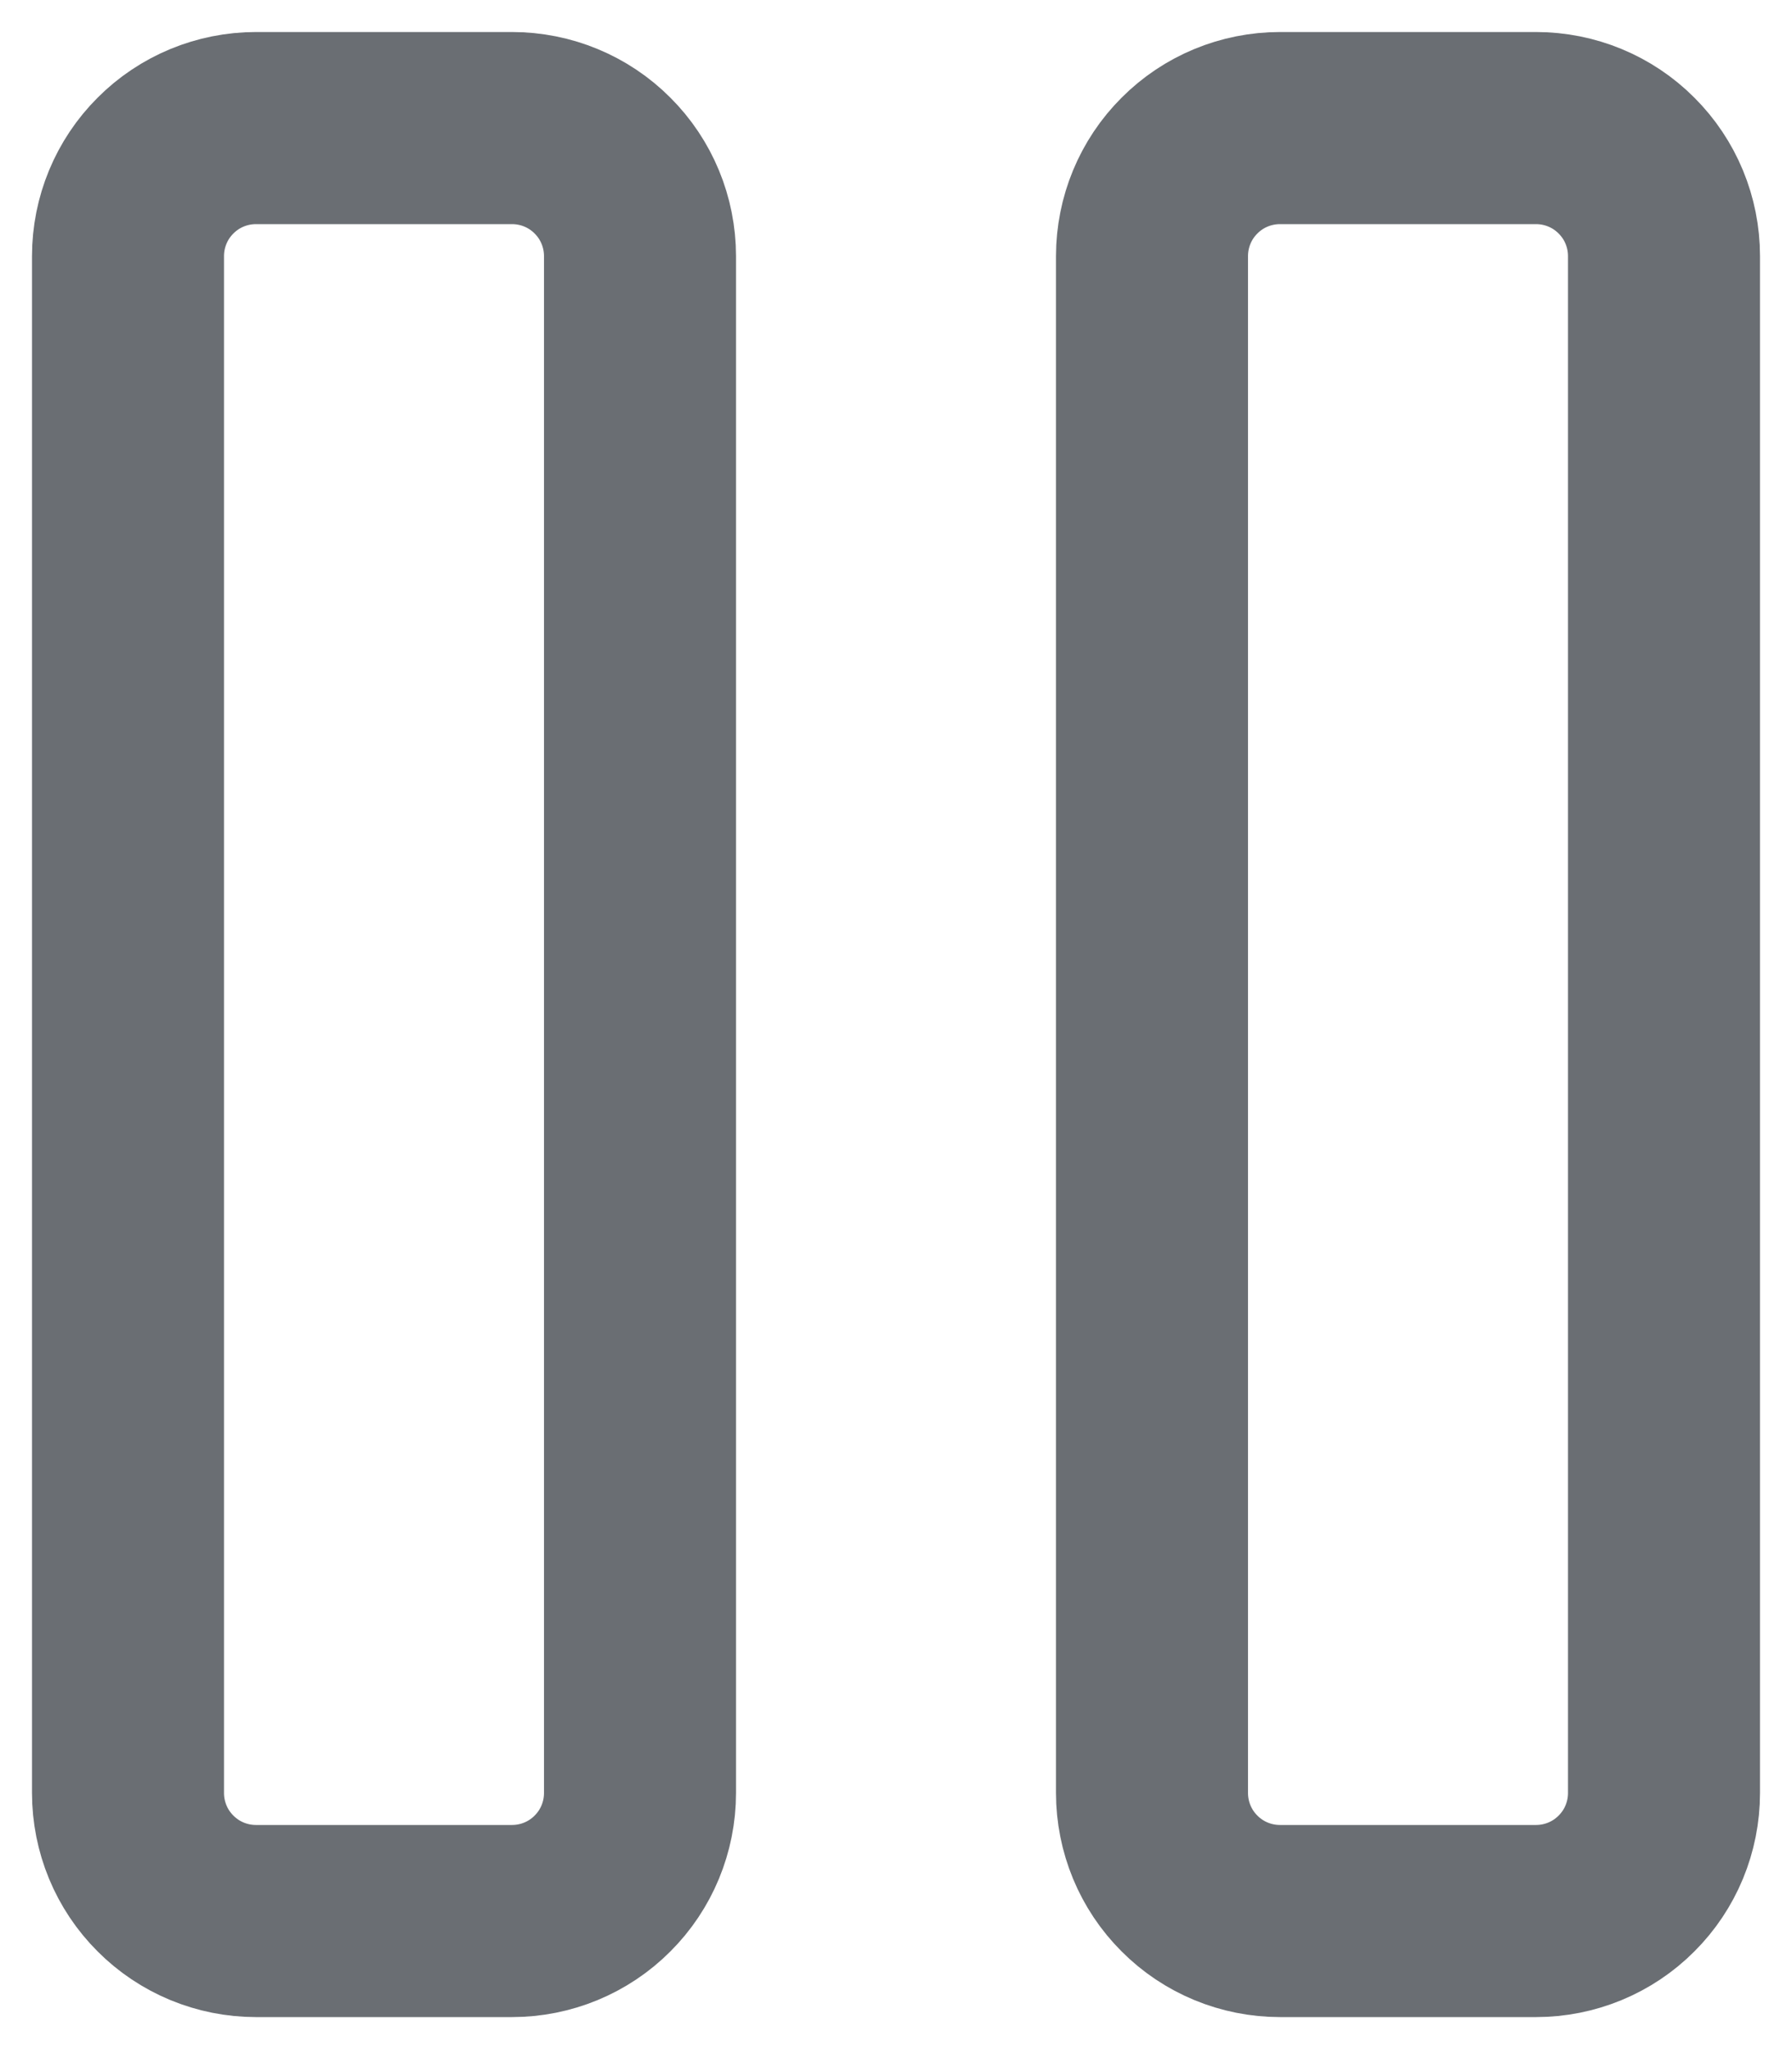
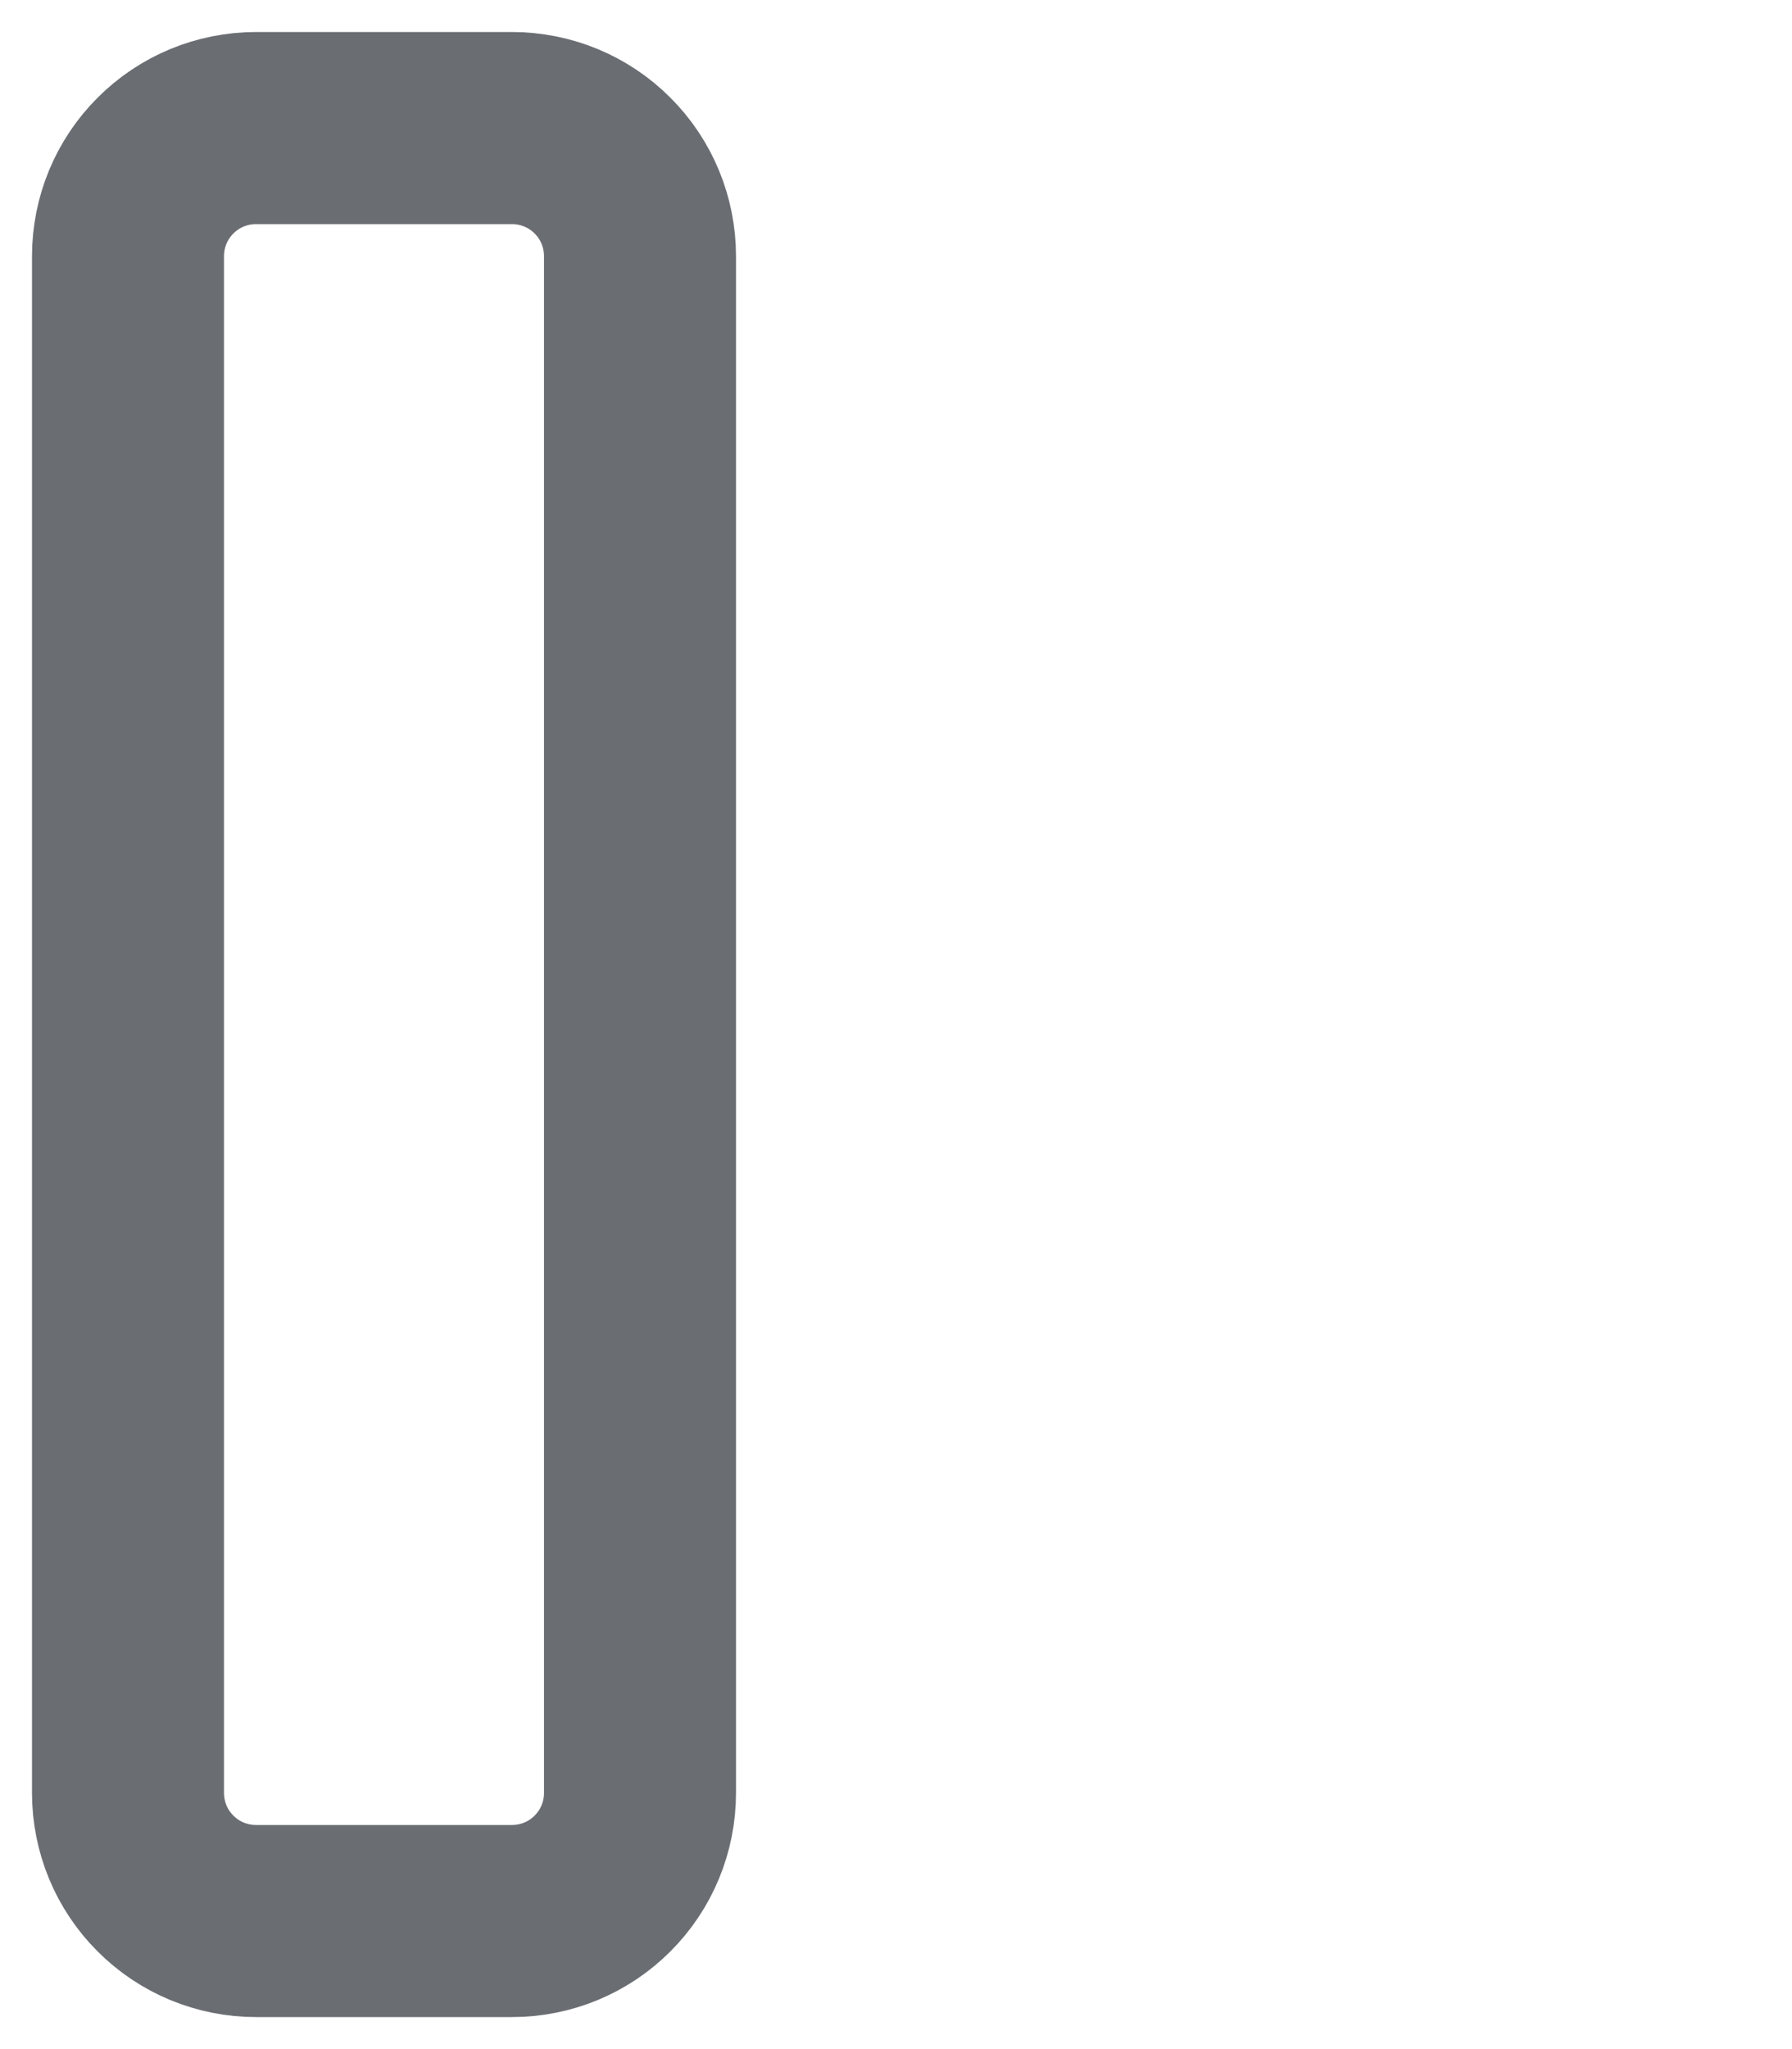
<svg xmlns="http://www.w3.org/2000/svg" width="14" height="16" viewBox="0 0 14 16" fill="none">
  <path d="M1 2C1 1.735 1.105 1.48 1.293 1.293C1.48 1.105 1.735 1 2 1H4C4.265 1 4.52 1.105 4.707 1.293C4.895 1.48 5 1.735 5 2V14C5 14.265 4.895 14.52 4.707 14.707C4.52 14.895 4.265 15 4 15H2C1.735 15 1.48 14.895 1.293 14.707C1.105 14.52 1 14.265 1 14V2Z" stroke="#6A6E73" stroke-width="1.5" stroke-linecap="round" stroke-linejoin="round" />
-   <path d="M9 2C9 1.735 9.105 1.48 9.293 1.293C9.48 1.105 9.735 1 10 1H12C12.265 1 12.52 1.105 12.707 1.293C12.895 1.48 13 1.735 13 2V14C13 14.265 12.895 14.52 12.707 14.707C12.52 14.895 12.265 15 12 15H10C9.735 15 9.48 14.895 9.293 14.707C9.105 14.52 9 14.265 9 14V2Z" stroke="#6A6E73" stroke-width="1.5" stroke-linecap="round" stroke-linejoin="round" />
</svg>